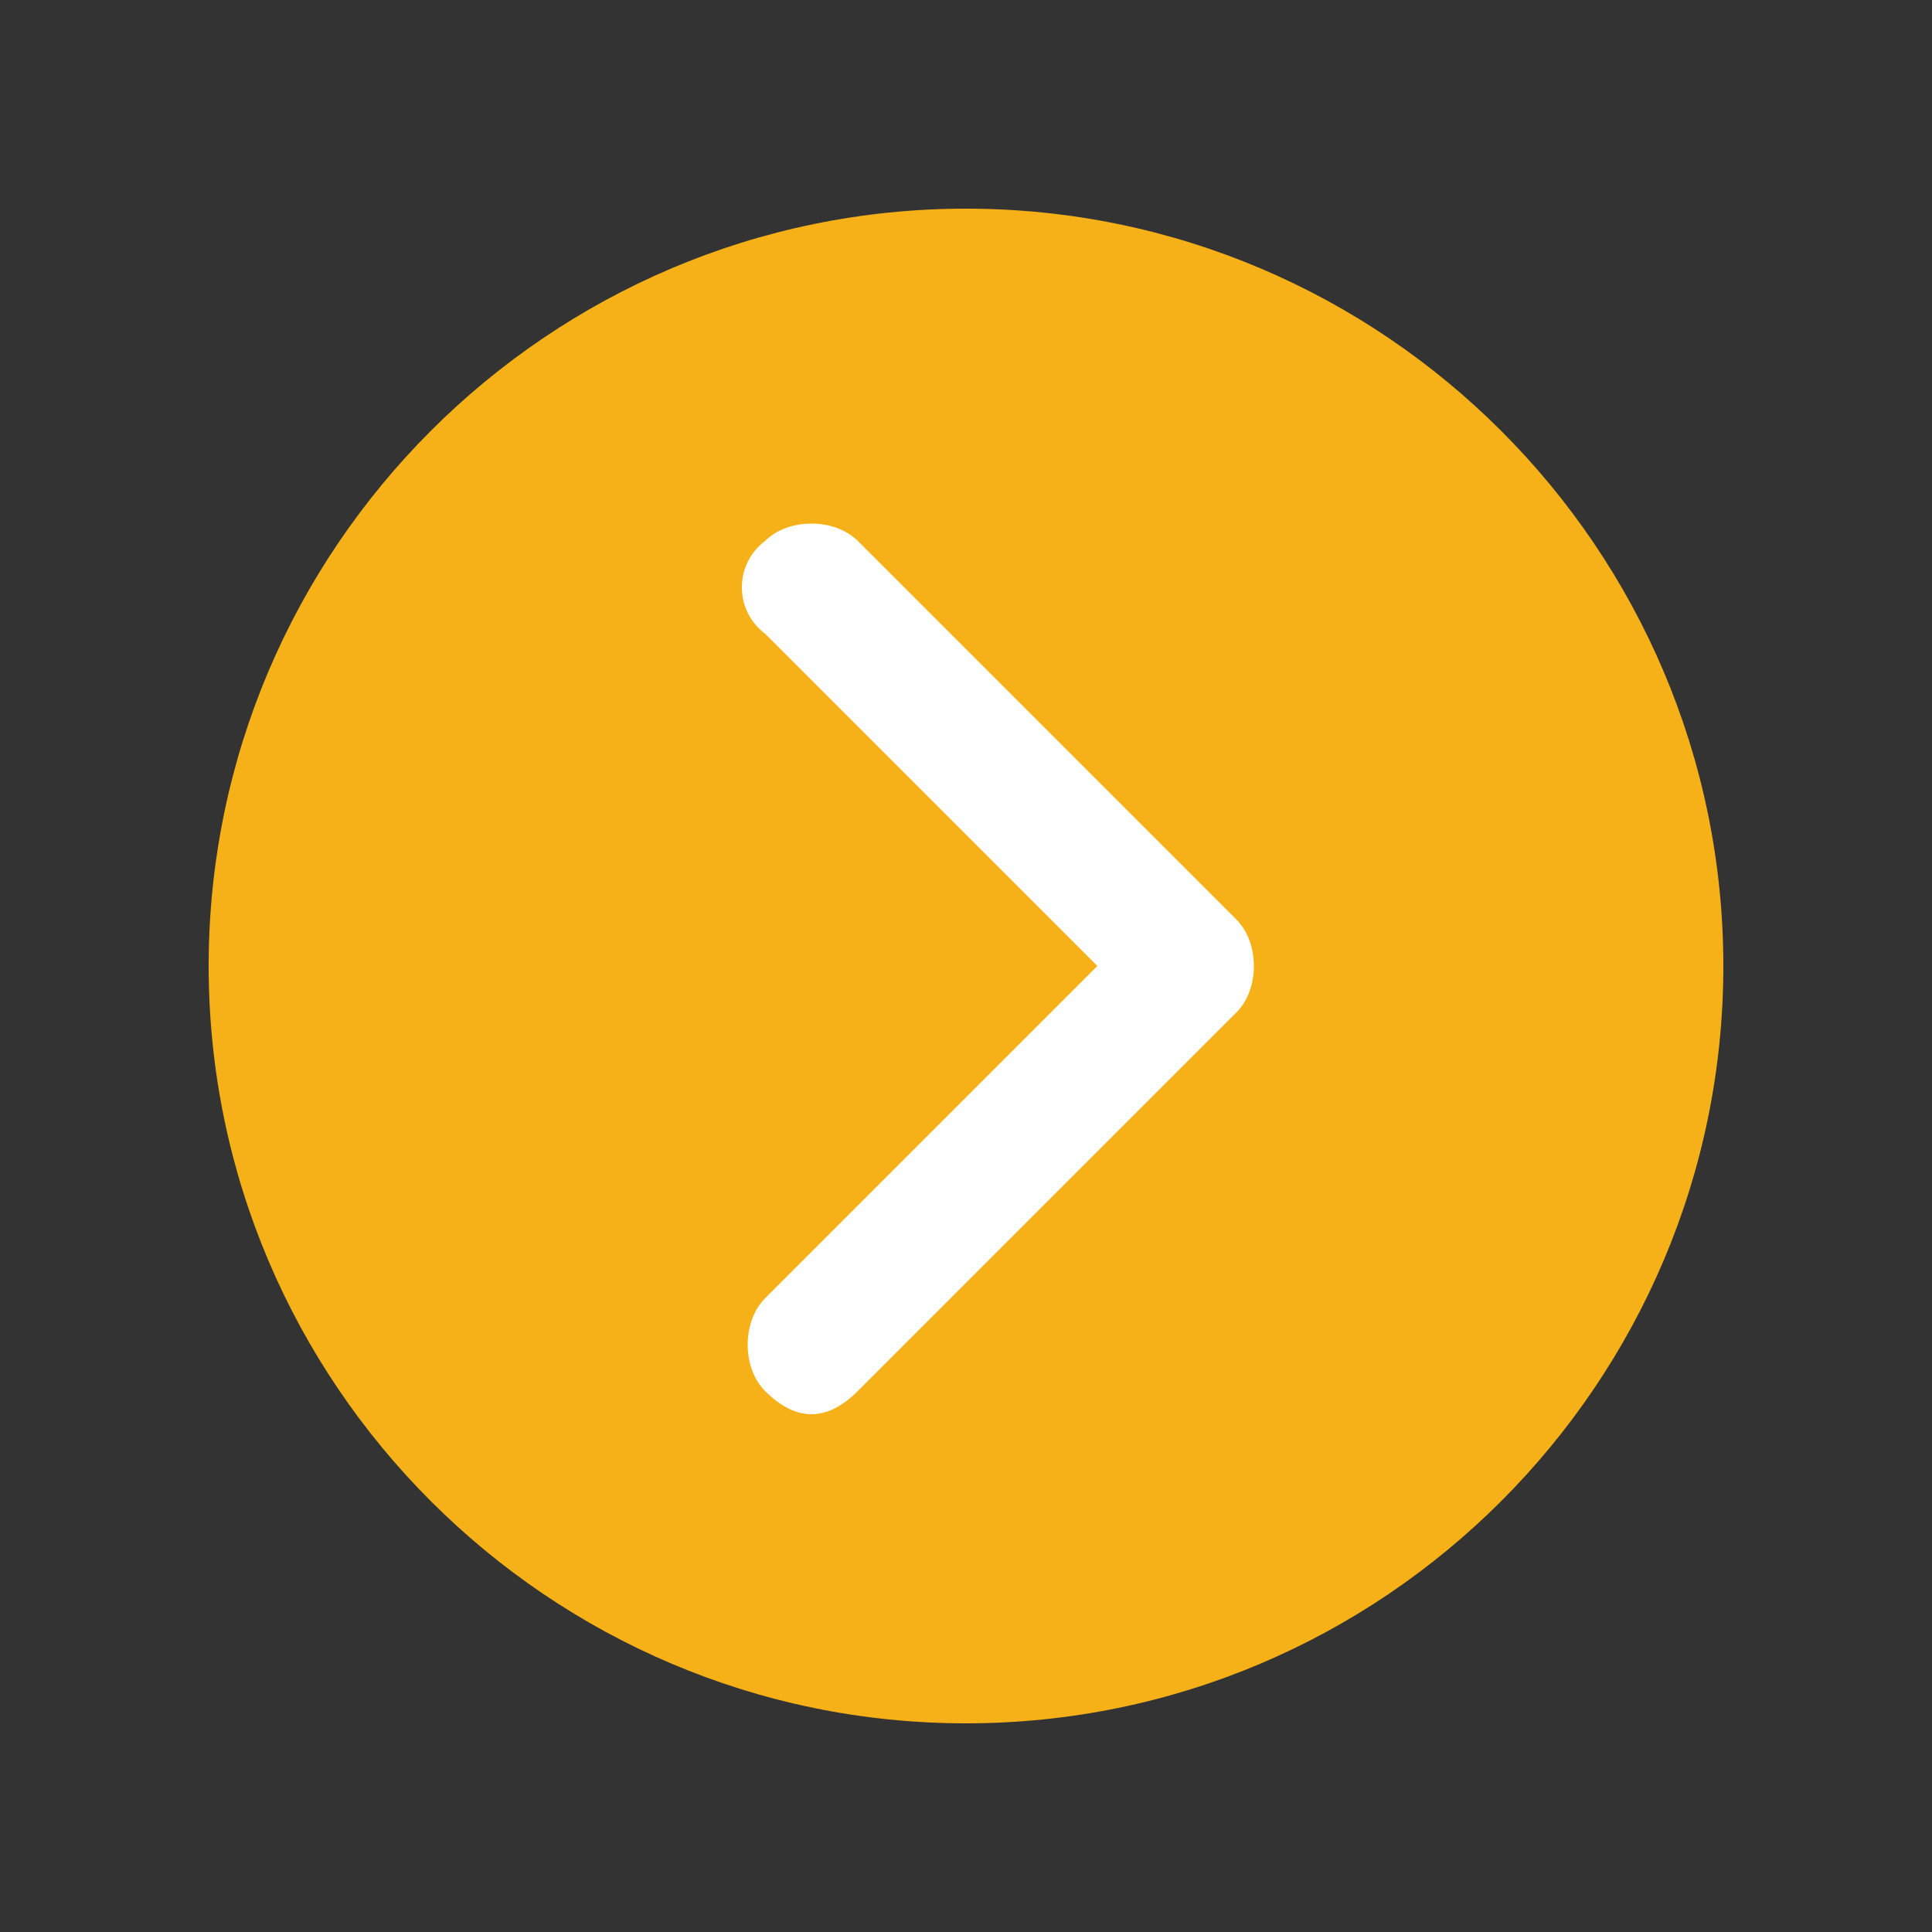
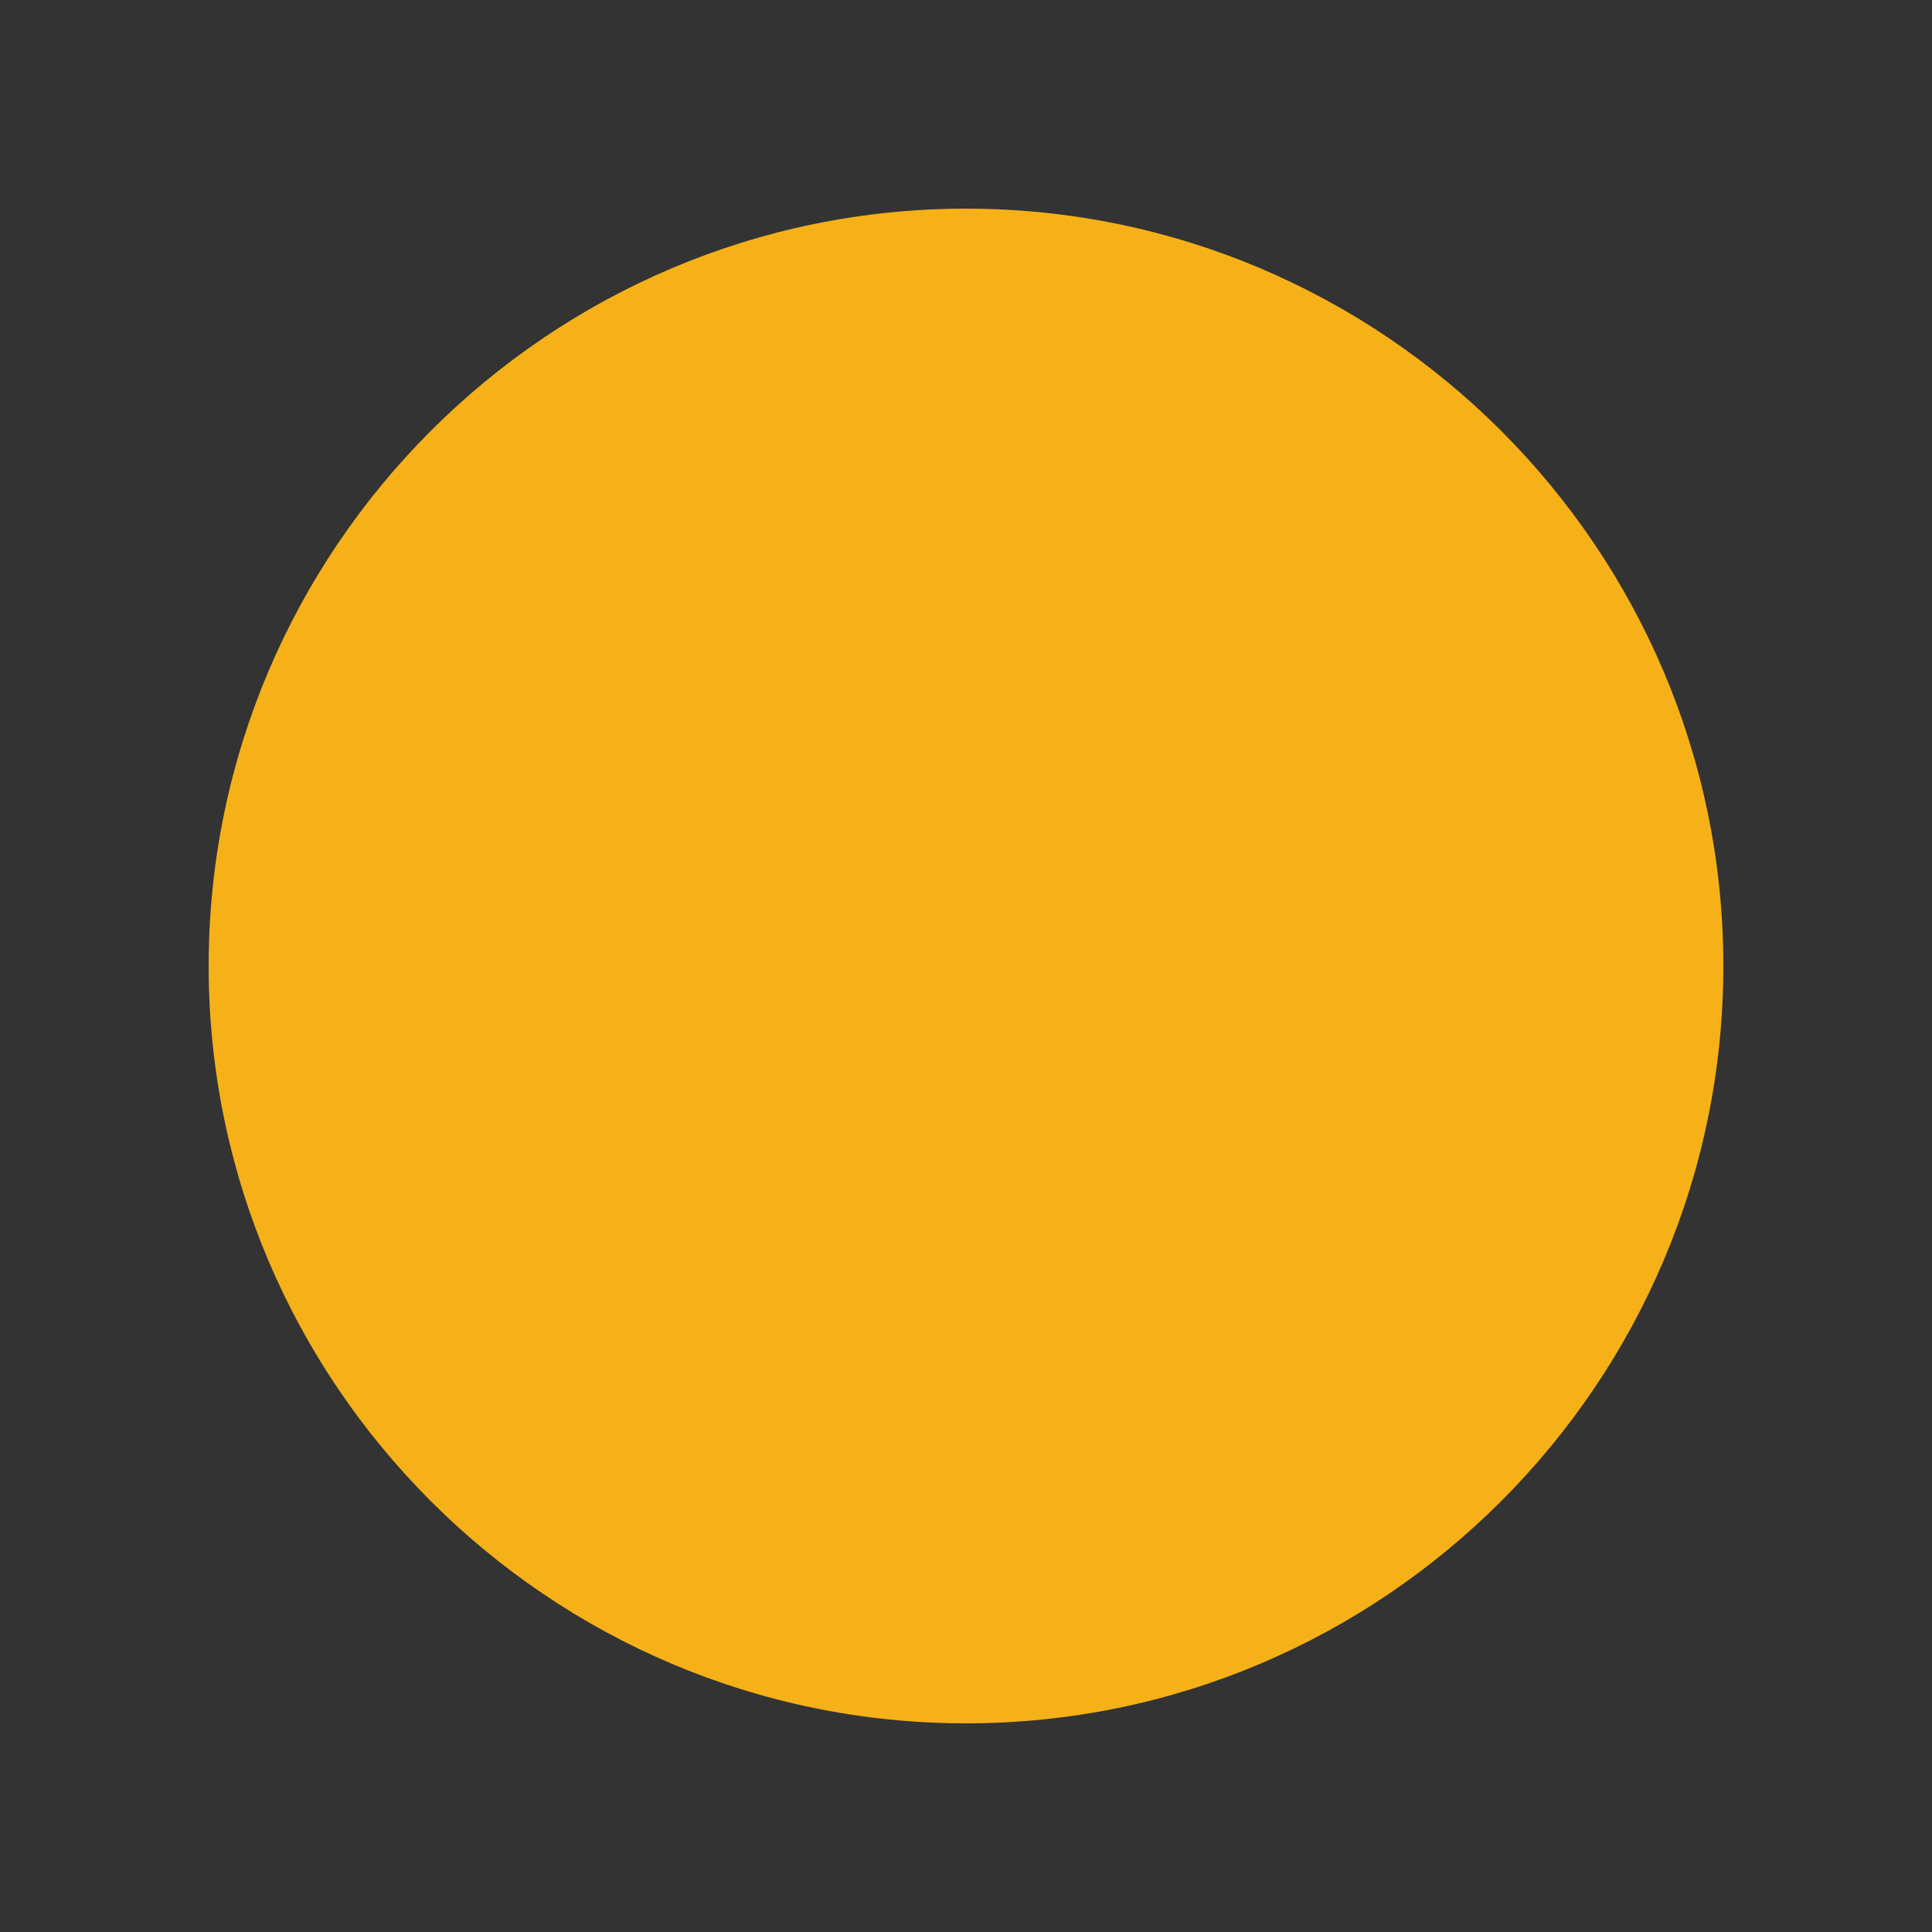
<svg xmlns="http://www.w3.org/2000/svg" version="1.1" id="Layer_1" x="0px" y="0px" viewBox="0 0 25 25" style="enable-background:new 0 0 25 25;" xml:space="preserve">
  <rect x="0" y="0" width="25" height="25" fill="#333333" stroke="none" />
  <path style="fill-rule:evenodd;clip-rule:evenodd;fill:#F6B118;" d="M12.5,2.7c5.4,0,9.8,4.4,9.8,9.8c0,5.4-4.4,9.8-9.8,9.8  c-5.4,0-9.8-4.4-9.8-9.8C2.7,7.1,7.1,2.7,12.5,2.7z" />
  <g>
    <g>
-       <path style="fill:#FFFFFF;" d="M10.5,18.3c-0.2,0-0.4-0.1-0.6-0.3c-0.3-0.3-0.3-0.9,0-1.2l4.3-4.3L9.9,8.2C9.5,7.9,9.5,7.3,9.9,7    c0.3-0.3,0.9-0.3,1.2,0l4.9,4.9c0.3,0.3,0.3,0.9,0,1.2L11.1,18C10.9,18.2,10.7,18.3,10.5,18.3z" />
-     </g>
+       </g>
  </g>
</svg>